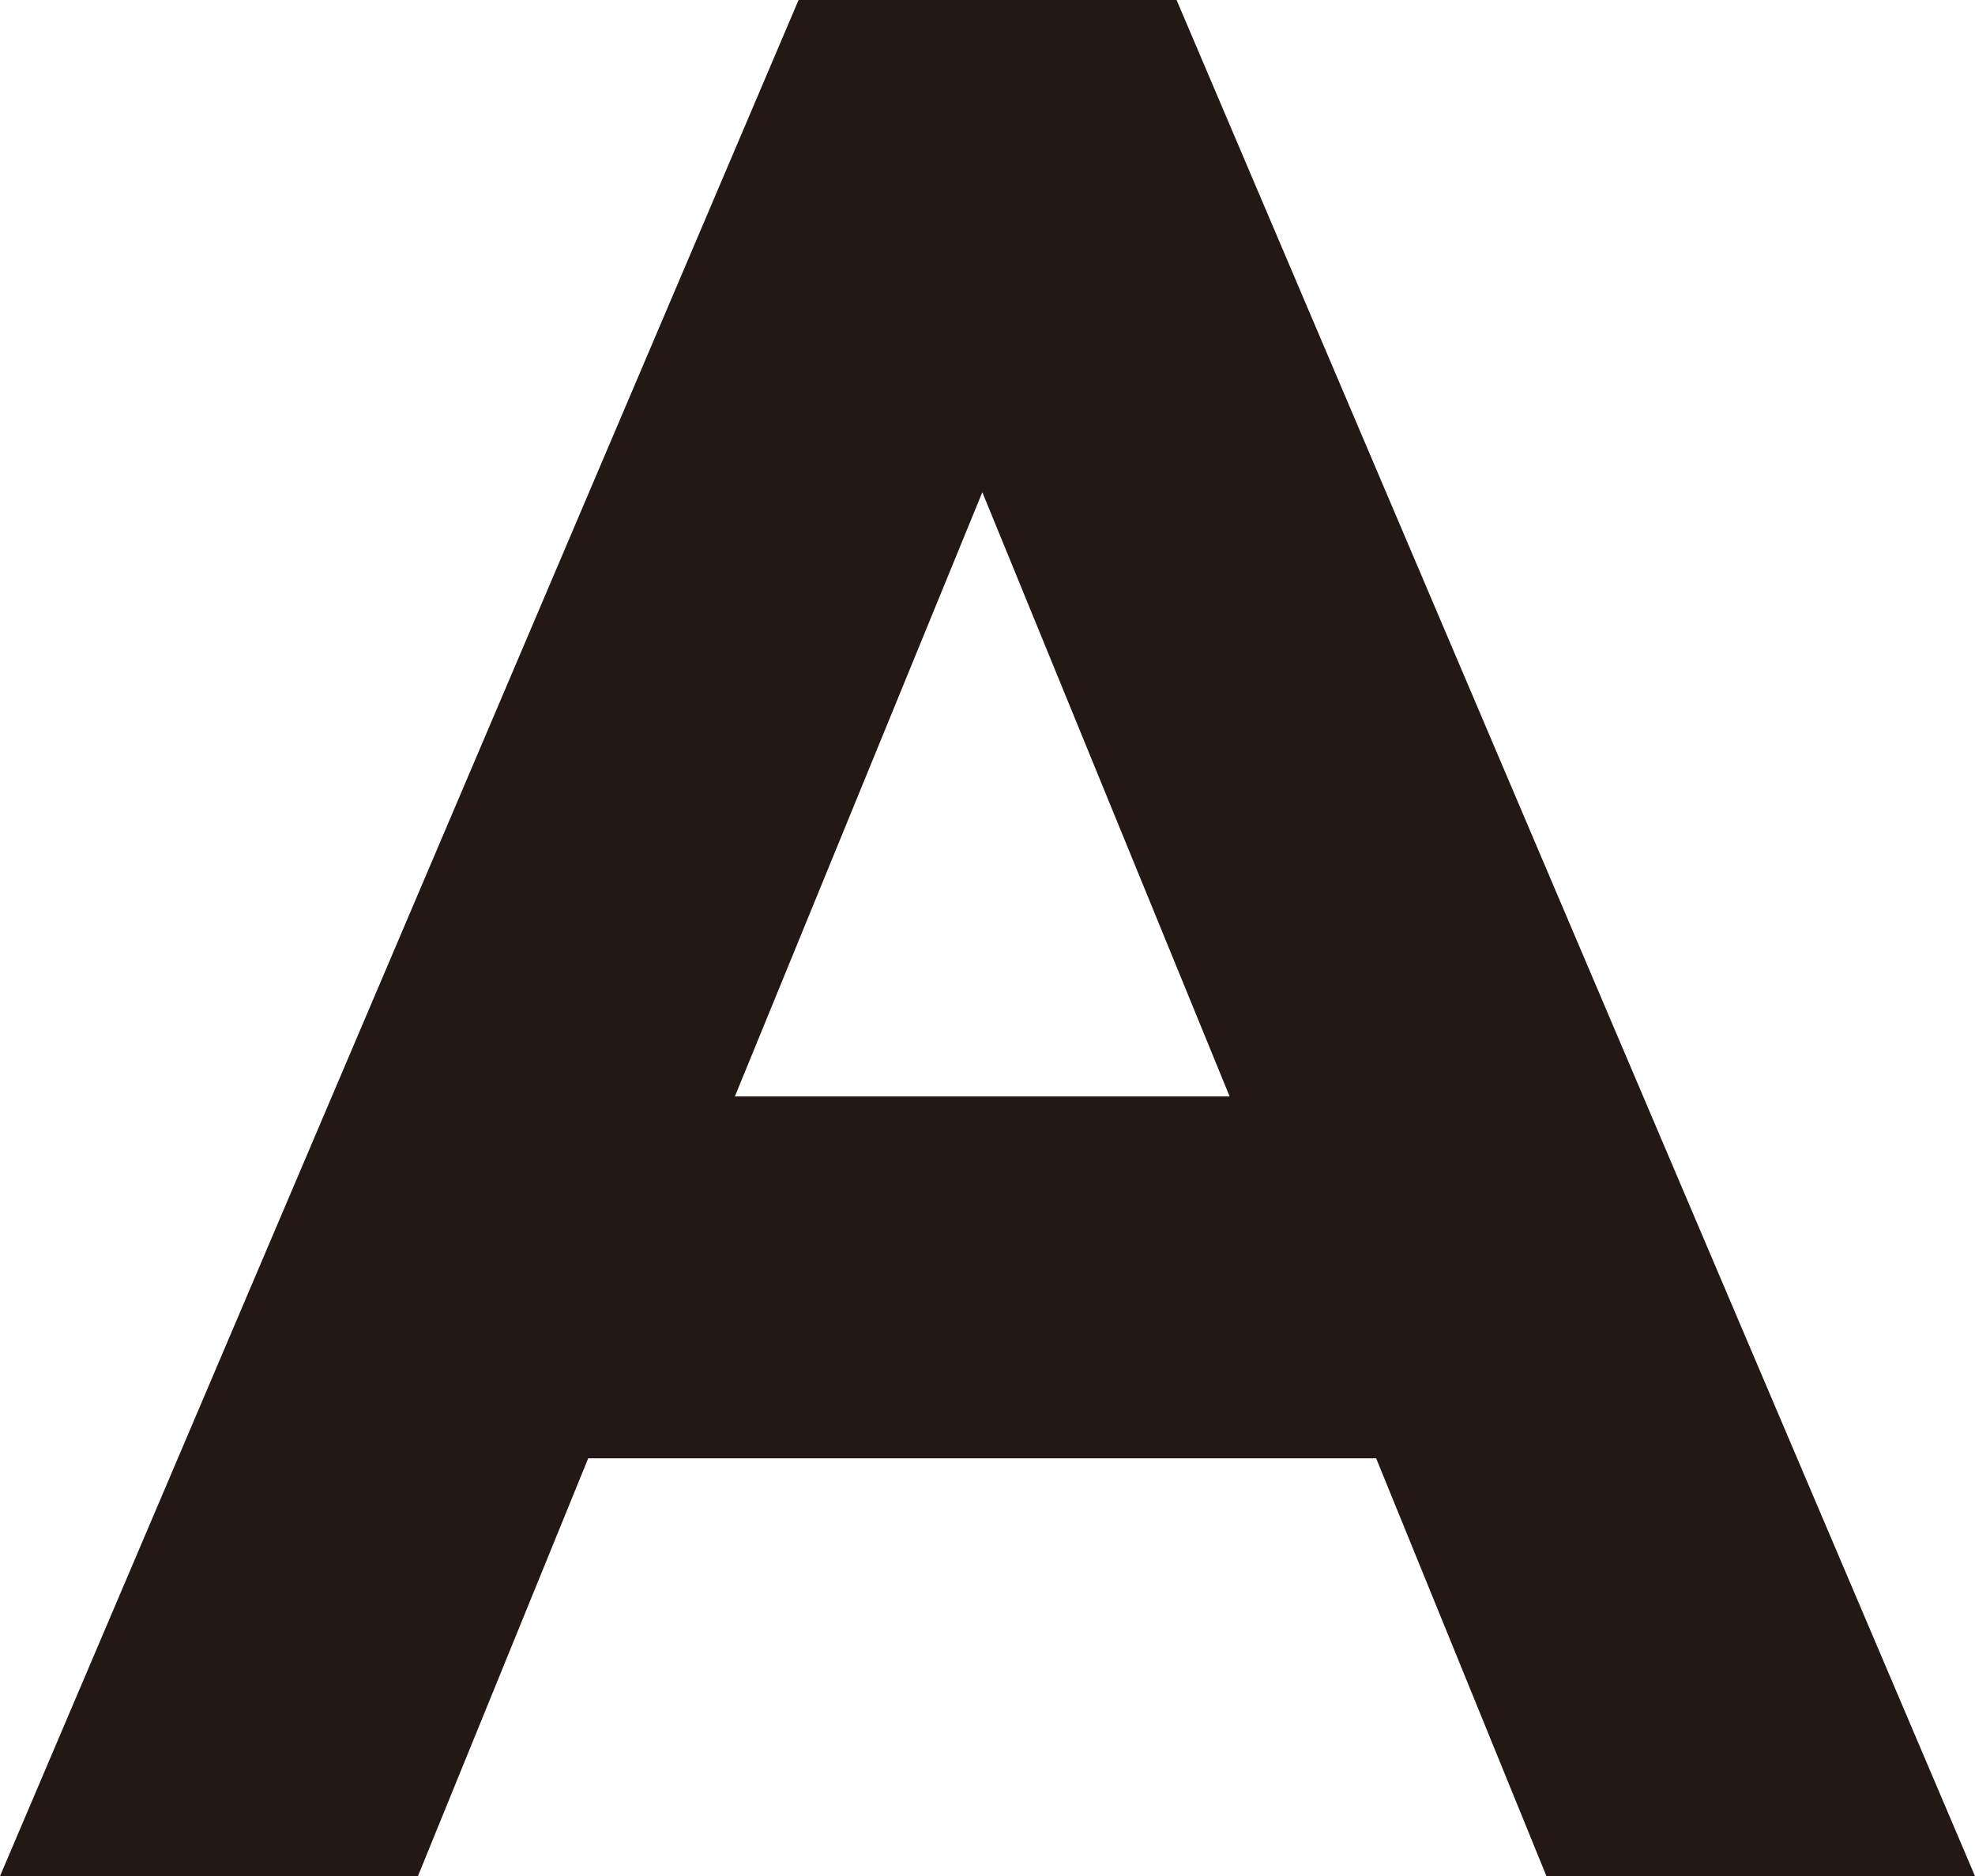
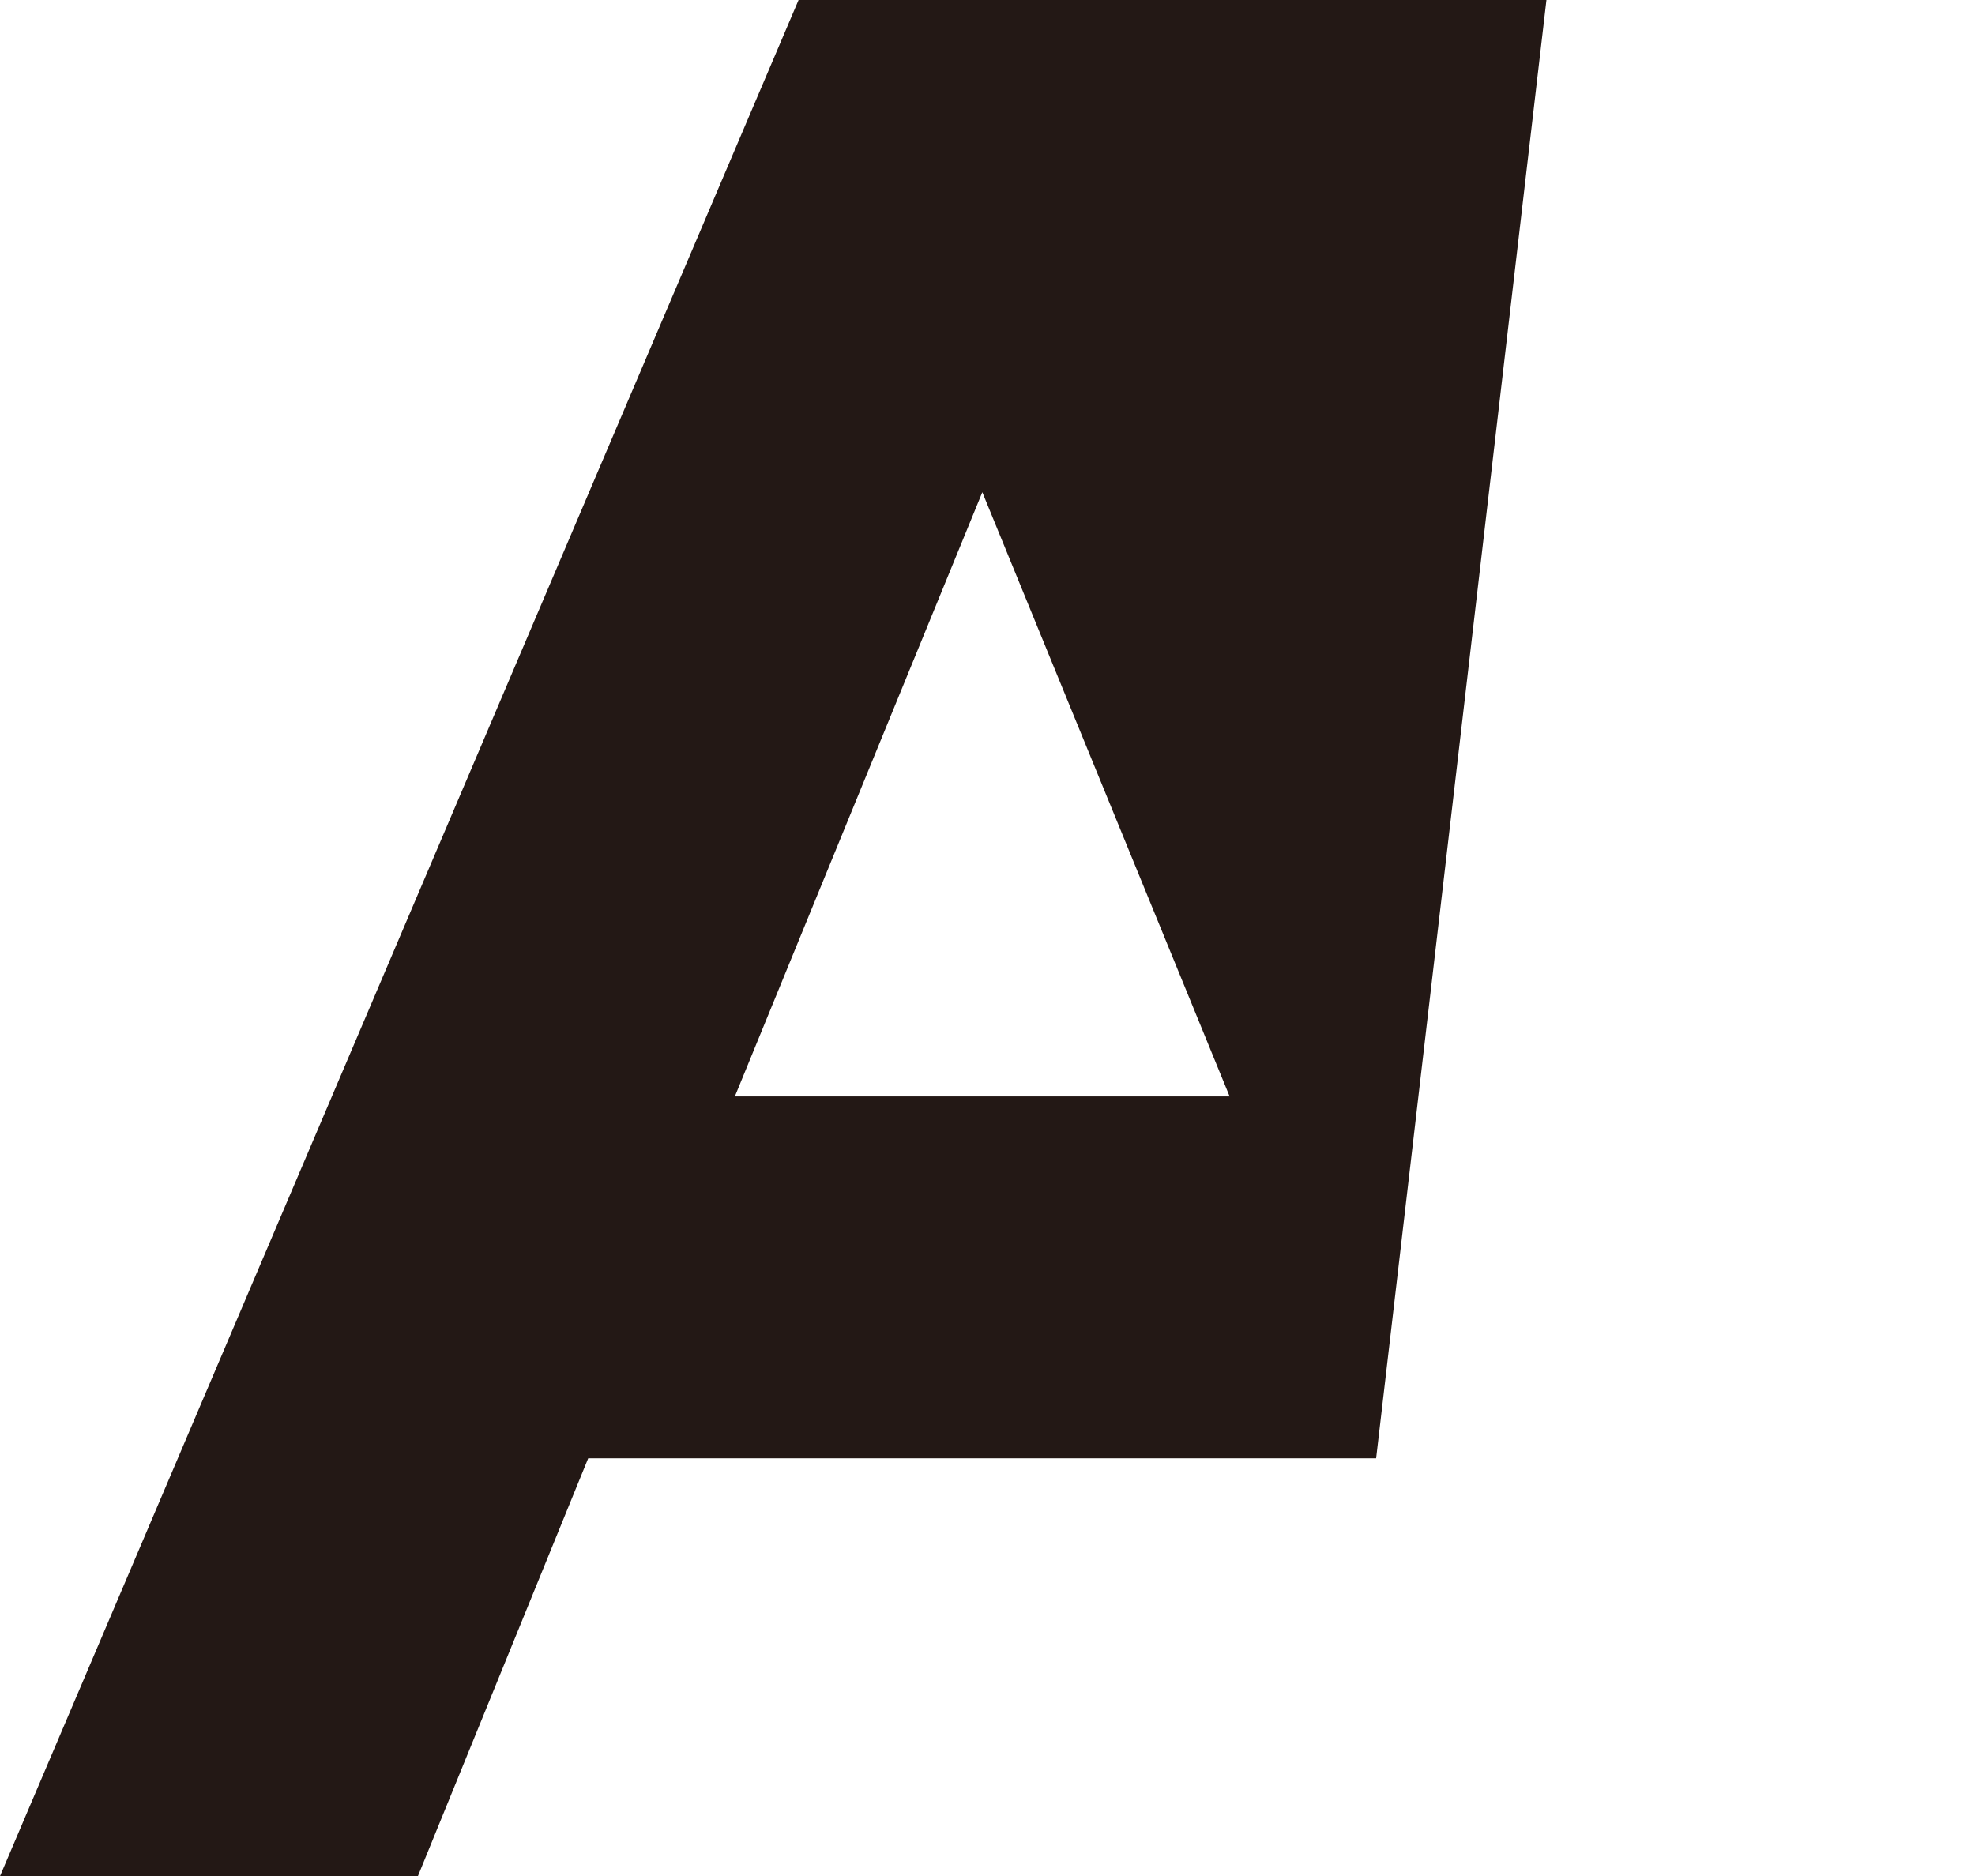
<svg xmlns="http://www.w3.org/2000/svg" viewBox="0 0 13.36 12.693">
  <defs>
    <style>.cls-1{fill:#231815;}</style>
  </defs>
  <g id="レイヤー_2" data-name="レイヤー 2">
    <g id="レイアウト">
-       <path class="cls-1" d="M5.402,0H7.959l5.401,12.693H10.461L9.309,9.866H3.979L2.827,12.693H0Zm2.916,7.418L6.645,3.33,4.971,7.418Z" />
+       <path class="cls-1" d="M5.402,0H7.959H10.461L9.309,9.866H3.979L2.827,12.693H0Zm2.916,7.418L6.645,3.33,4.971,7.418Z" />
    </g>
  </g>
</svg>